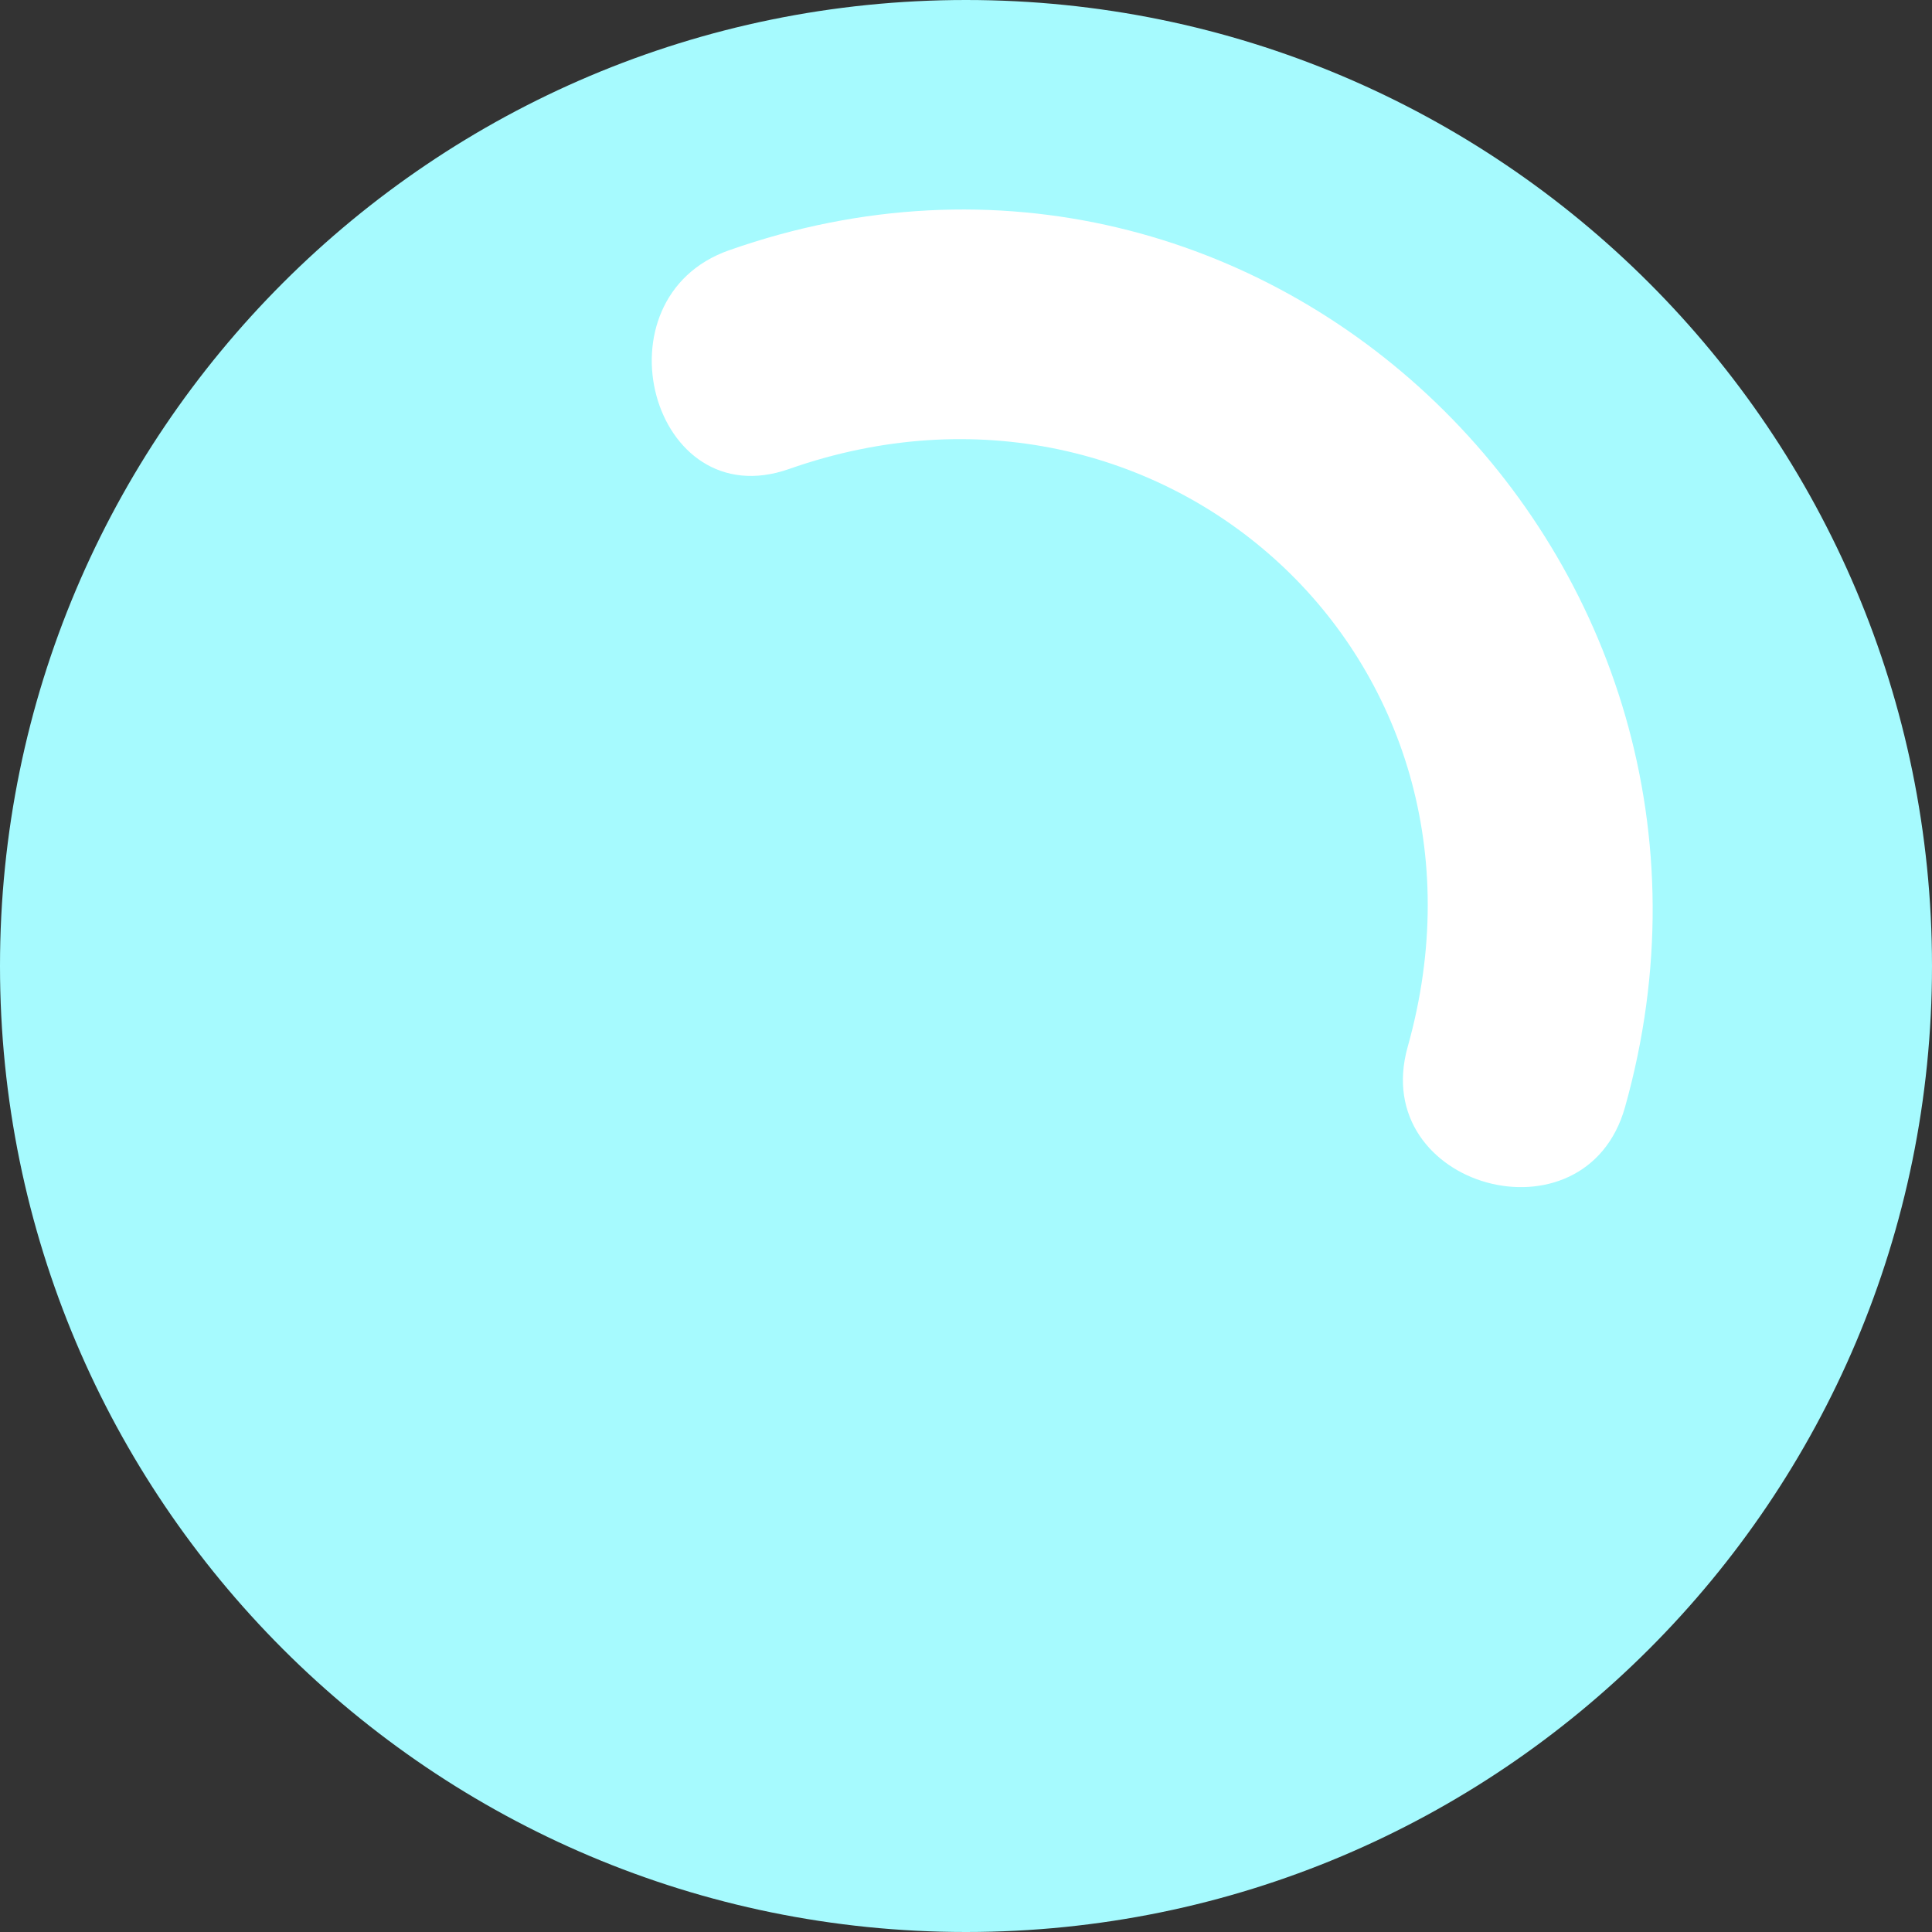
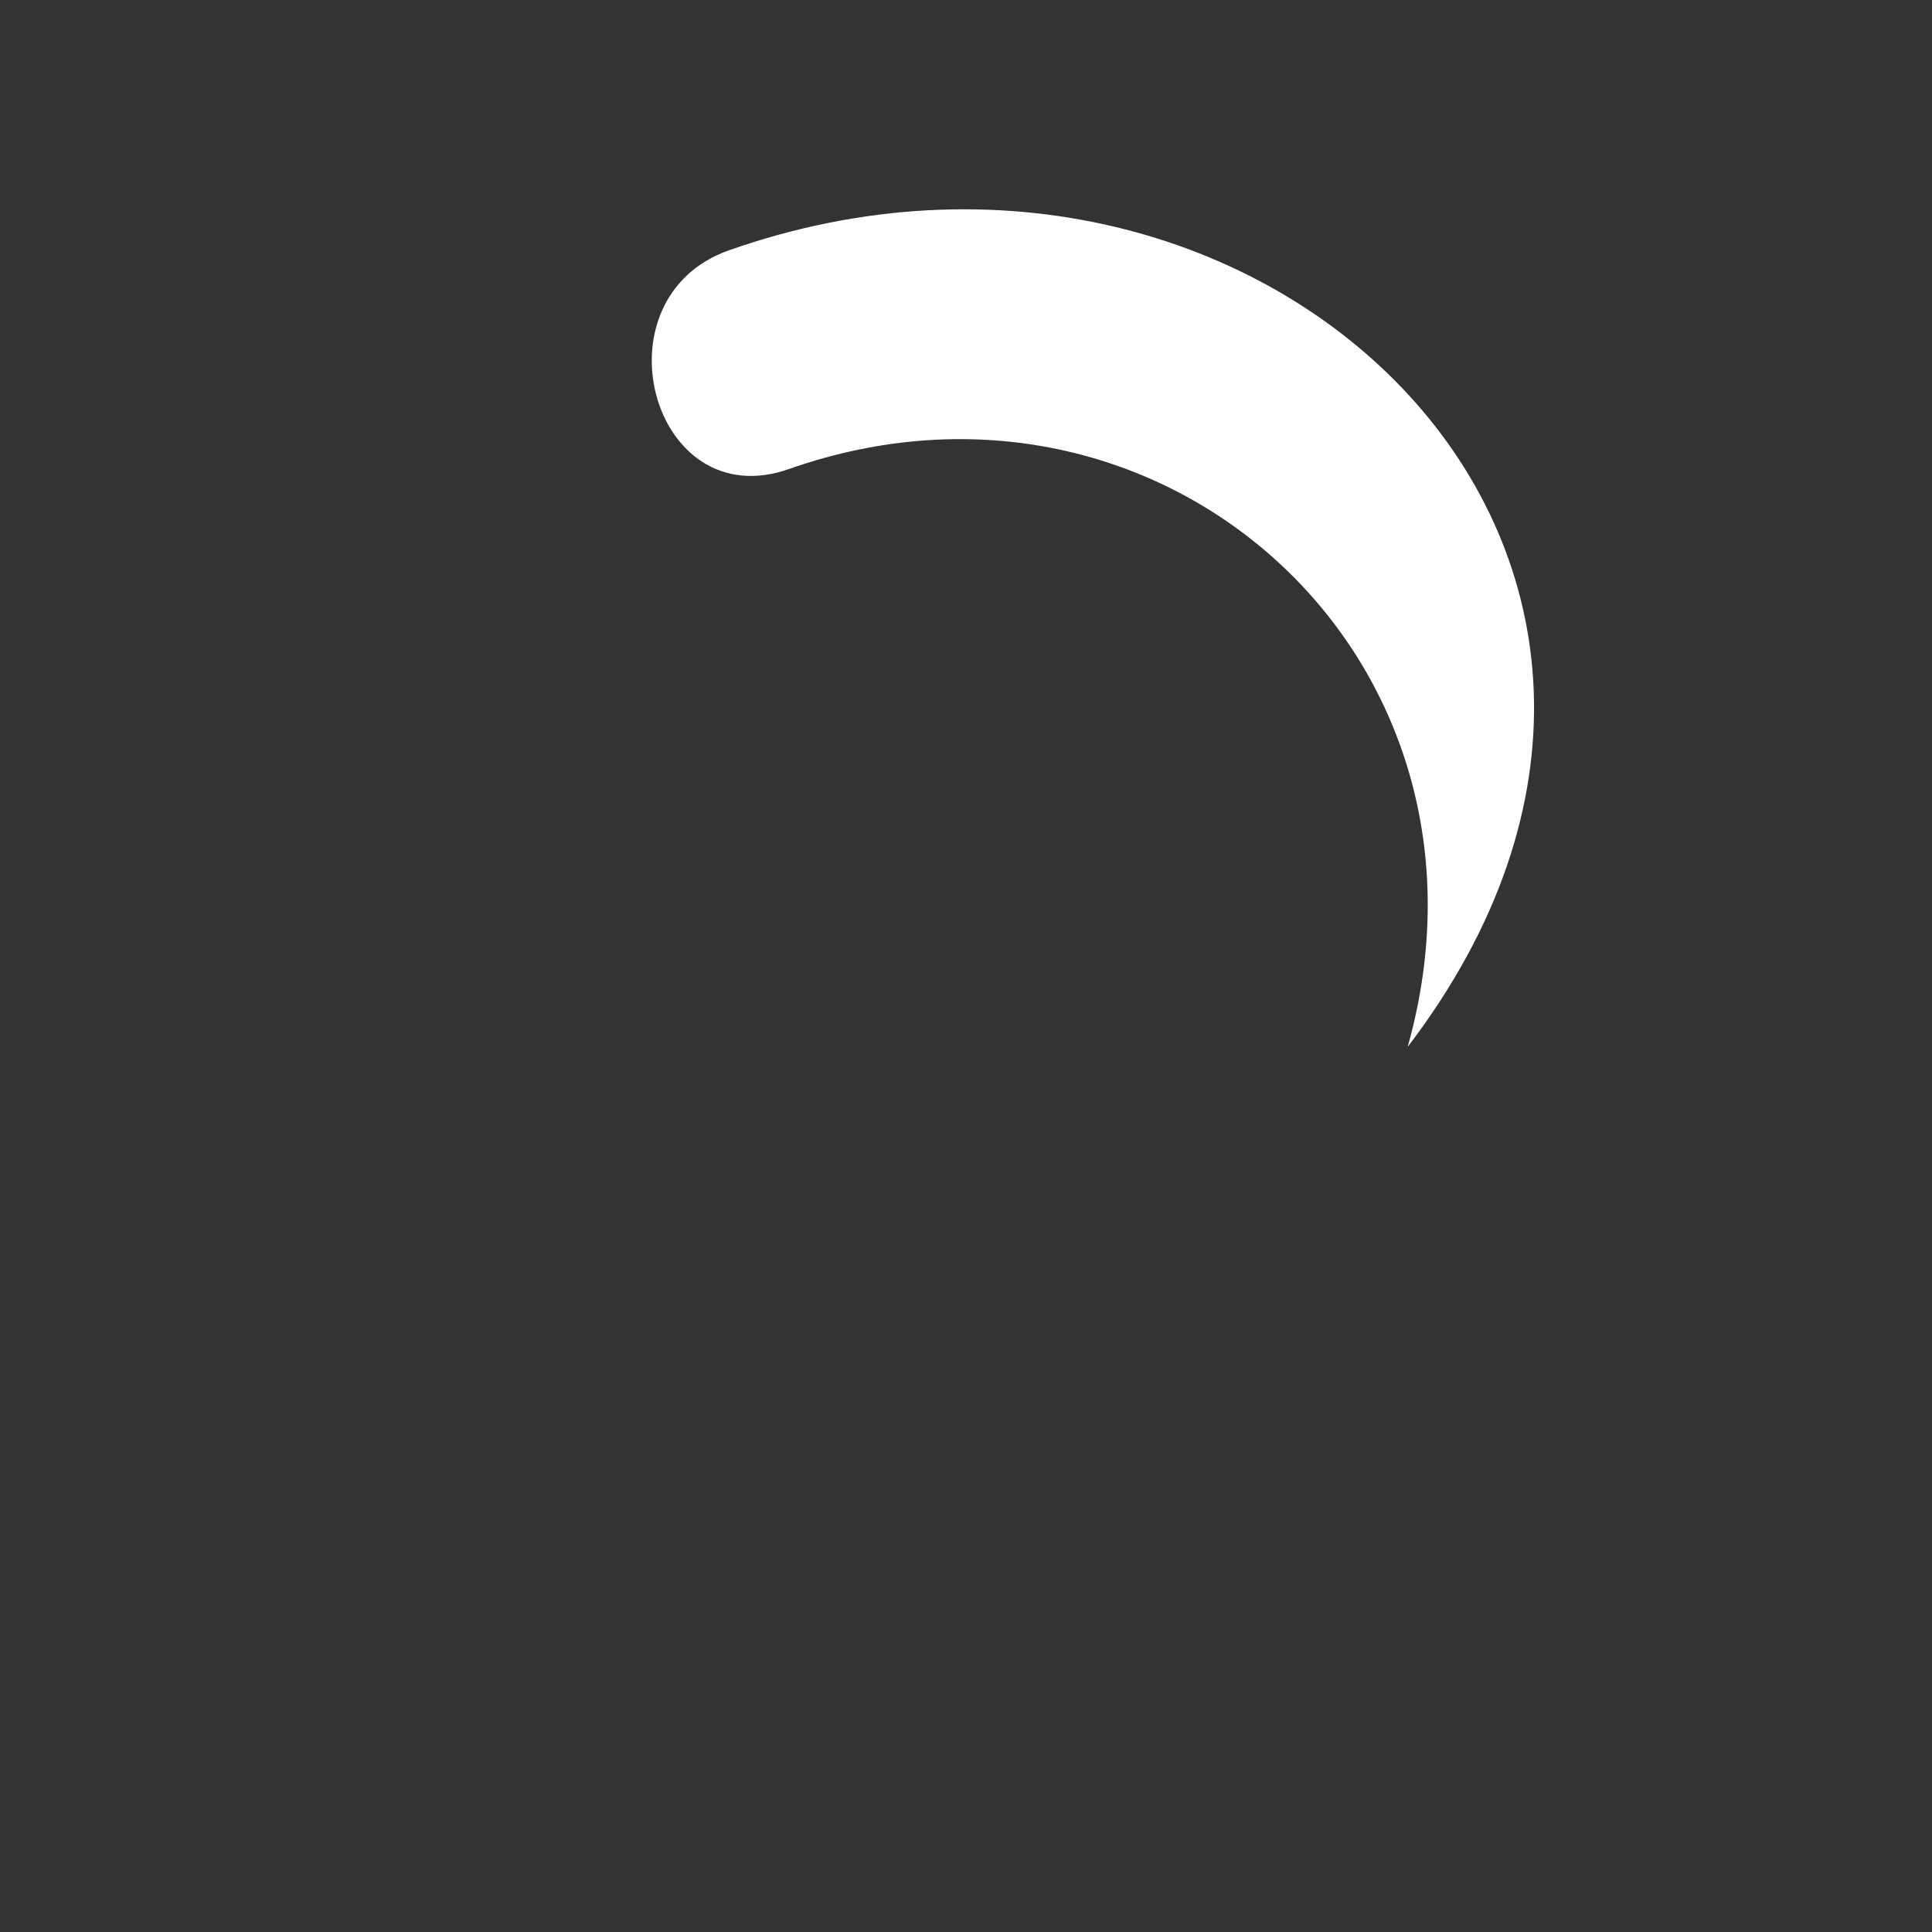
<svg xmlns="http://www.w3.org/2000/svg" width="83px" height="83px" viewBox="0 0 83 83" version="1.1">
  <rect x="0" y="0" width="83" height="83" fill="#333333" stroke="none" />
  <title>burbujita</title>
  <desc>Created with Sketch.</desc>
  <defs />
  <g id="Boostrap3-grid-system-layouts" stroke="none" stroke-width="1" fill="none" fill-rule="evenodd">
    <g id="Home" transform="translate(-1125, -157)">
      <g id="BANNER-1" transform="translate(-2, -14)">
        <g id="banner-ilustracion">
          <g id="burbujita" transform="translate(1127, 171)">
-             <path d="M83,41.5 C83,64.422 64.42,83 41.498,83 C18.578,83 0,64.422 0,41.5 C0,18.578 18.578,0 41.498,0 C64.42,0 83,18.578 83,41.5" id="Fill-1" fill="#A6FAFE" />
-             <path d="M33.894,20.15 C49.926,14.51 65.164,28.293 60.475,44.974 C58.777,51.018 68.116,53.598 69.812,47.564 C76.409,24.103 54.419,2.627 31.32,10.752 C25.475,12.808 27.989,22.226 33.894,20.15" id="Fill-3" fill="#FFFFFF" />
+             <path d="M33.894,20.15 C49.926,14.51 65.164,28.293 60.475,44.974 C76.409,24.103 54.419,2.627 31.32,10.752 C25.475,12.808 27.989,22.226 33.894,20.15" id="Fill-3" fill="#FFFFFF" />
          </g>
        </g>
      </g>
    </g>
  </g>
</svg>